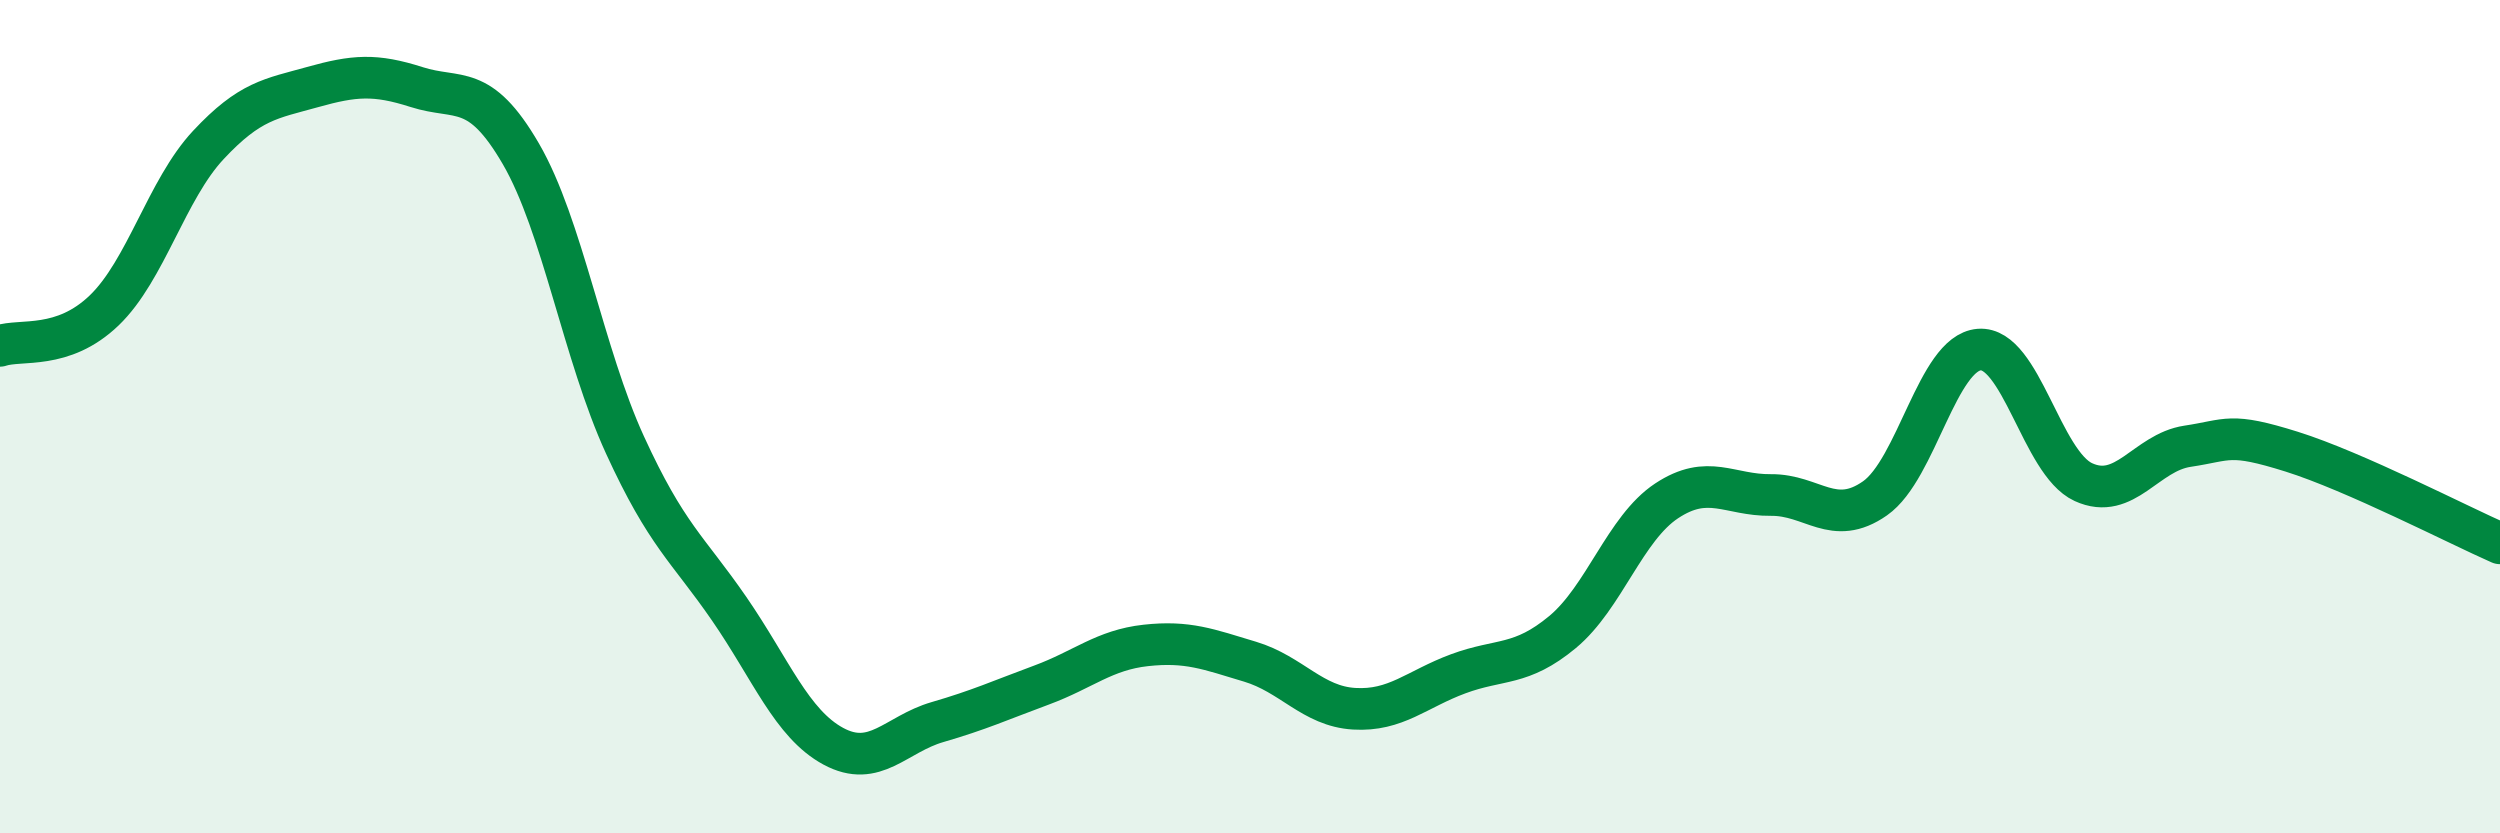
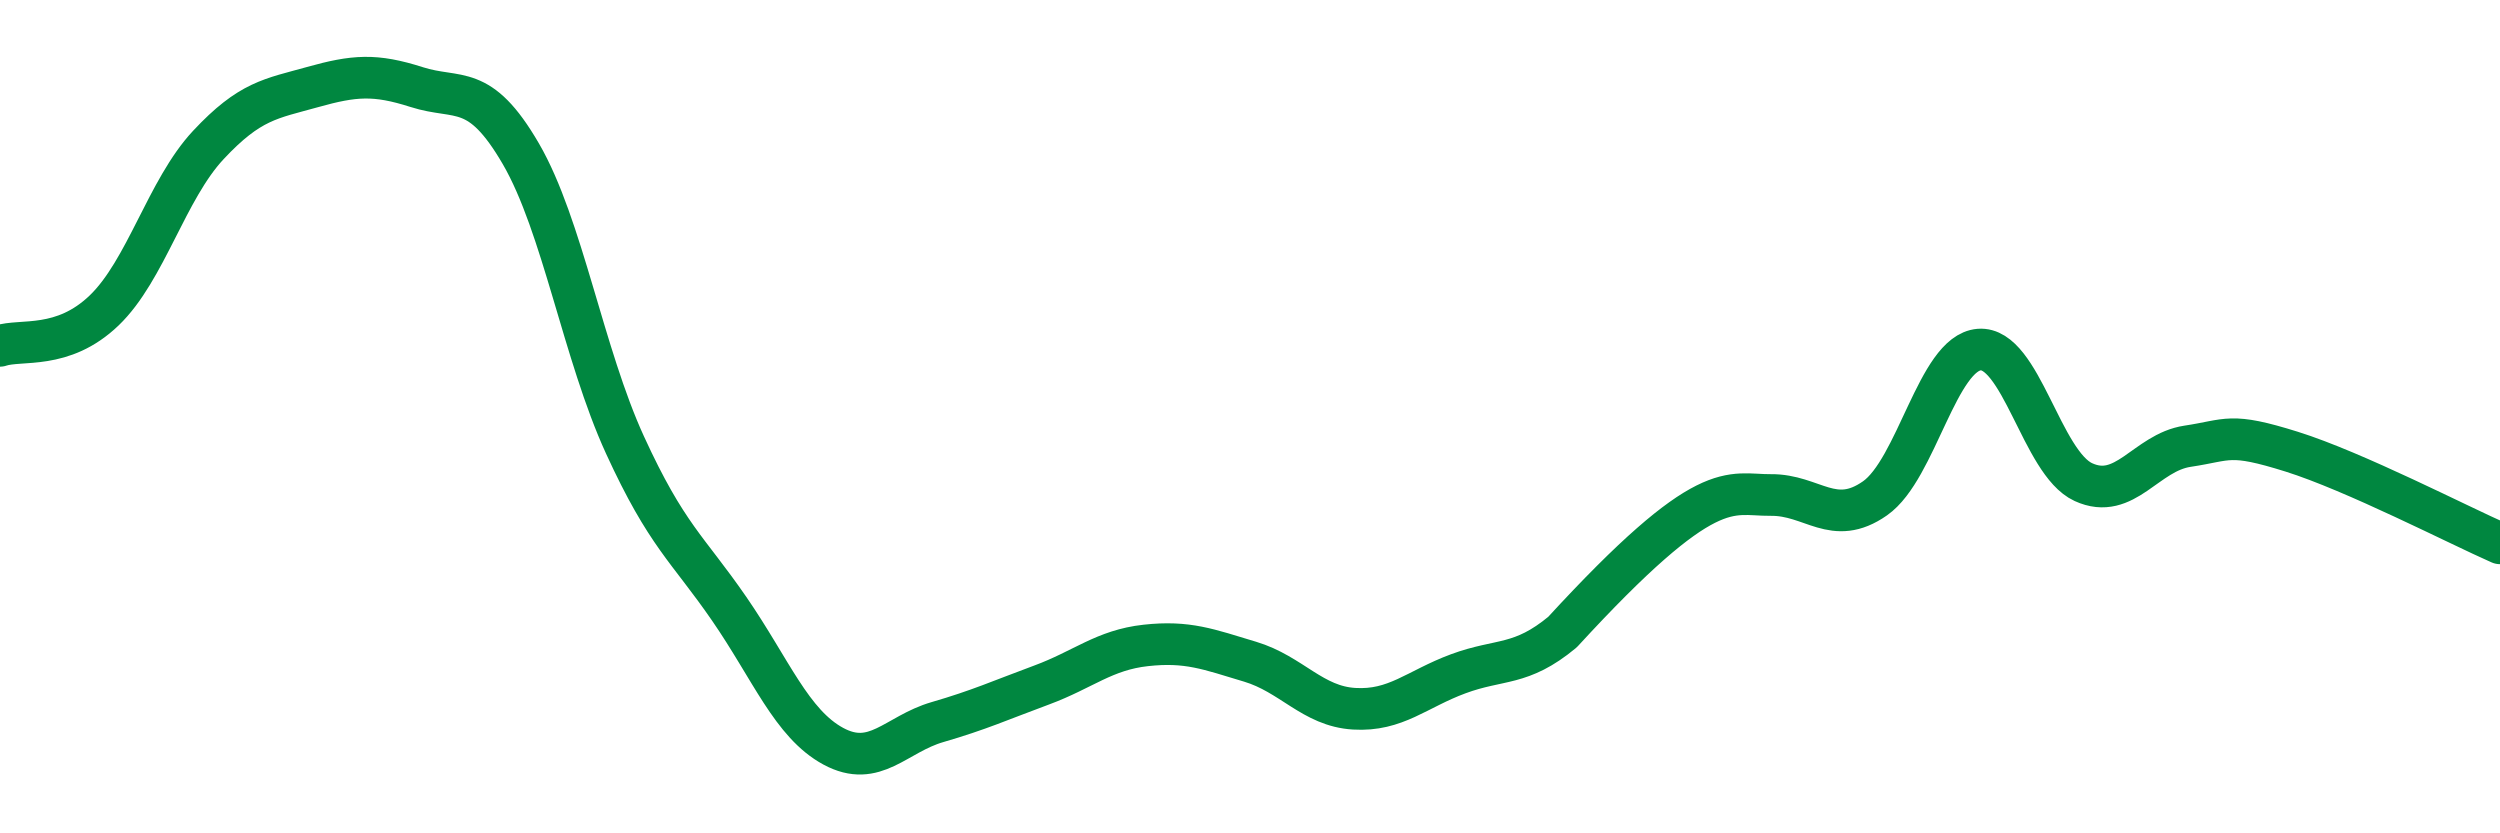
<svg xmlns="http://www.w3.org/2000/svg" width="60" height="20" viewBox="0 0 60 20">
-   <path d="M 0,8.3 C 0.5,8.13 1.5,8.41 2.5,7.45 C 3.5,6.49 4,4.55 5,3.48 C 6,2.41 6.5,2.37 7.5,2.09 C 8.5,1.81 9,1.77 10,2.09 C 11,2.41 11.5,1.97 12.5,3.69 C 13.5,5.41 14,8.5 15,10.68 C 16,12.86 16.5,13.16 17.5,14.61 C 18.5,16.06 19,17.37 20,17.91 C 21,18.45 21.5,17.62 22.5,17.33 C 23.5,17.04 24,16.81 25,16.44 C 26,16.07 26.5,15.6 27.5,15.49 C 28.5,15.38 29,15.58 30,15.88 C 31,16.18 31.5,16.95 32.5,17.01 C 33.5,17.07 34,16.54 35,16.17 C 36,15.8 36.5,16 37.5,15.17 C 38.5,14.34 39,12.68 40,12.02 C 41,11.36 41.5,11.89 42.5,11.88 C 43.5,11.87 44,12.66 45,11.96 C 46,11.26 46.5,8.47 47.5,8.39 C 48.5,8.31 49,11.11 50,11.57 C 51,12.03 51.5,10.86 52.5,10.71 C 53.5,10.56 53.5,10.37 55,10.84 C 56.5,11.31 59,12.6 60,13.04L60 20L0 20Z" fill="#008740" opacity="0.1" stroke-linecap="round" stroke-linejoin="round" />
-   <path d="M 0,8.3 C 0.5,8.13 1.5,8.41 2.5,7.45 C 3.5,6.49 4,4.55 5,3.48 C 6,2.41 6.5,2.37 7.5,2.09 C 8.5,1.81 9,1.77 10,2.09 C 11,2.41 11.5,1.97 12.5,3.69 C 13.5,5.41 14,8.5 15,10.68 C 16,12.86 16.5,13.16 17.5,14.61 C 18.5,16.06 19,17.37 20,17.91 C 21,18.45 21.5,17.62 22.5,17.33 C 23.5,17.04 24,16.81 25,16.44 C 26,16.07 26.5,15.6 27.5,15.49 C 28.5,15.38 29,15.58 30,15.88 C 31,16.18 31.5,16.95 32.5,17.01 C 33.5,17.07 34,16.54 35,16.17 C 36,15.8 36.5,16 37.5,15.17 C 38.5,14.34 39,12.68 40,12.02 C 41,11.36 41.5,11.89 42.5,11.88 C 43.5,11.87 44,12.66 45,11.96 C 46,11.26 46.5,8.47 47.5,8.39 C 48.5,8.31 49,11.11 50,11.57 C 51,12.03 51.5,10.86 52.5,10.71 C 53.5,10.56 53.5,10.37 55,10.84 C 56.5,11.31 59,12.6 60,13.04" stroke="#008740" stroke-width="1" fill="none" stroke-linecap="round" stroke-linejoin="round" />
+   <path d="M 0,8.3 C 0.5,8.13 1.5,8.41 2.5,7.45 C 3.5,6.49 4,4.55 5,3.48 C 6,2.41 6.5,2.37 7.5,2.09 C 8.5,1.81 9,1.77 10,2.09 C 11,2.41 11.5,1.97 12.5,3.69 C 13.5,5.41 14,8.5 15,10.68 C 16,12.86 16.5,13.16 17.5,14.61 C 18.5,16.06 19,17.37 20,17.91 C 21,18.45 21.5,17.62 22.5,17.33 C 23.5,17.04 24,16.81 25,16.44 C 26,16.07 26.5,15.6 27.5,15.49 C 28.5,15.38 29,15.58 30,15.88 C 31,16.18 31.5,16.95 32.5,17.01 C 33.5,17.07 34,16.54 35,16.17 C 36,15.8 36.5,16 37.5,15.17 C 41,11.36 41.5,11.89 42.5,11.88 C 43.5,11.87 44,12.66 45,11.96 C 46,11.26 46.5,8.47 47.5,8.39 C 48.5,8.31 49,11.11 50,11.57 C 51,12.03 51.5,10.86 52.5,10.71 C 53.5,10.56 53.5,10.37 55,10.84 C 56.5,11.31 59,12.6 60,13.04" stroke="#008740" stroke-width="1" fill="none" stroke-linecap="round" stroke-linejoin="round" />
</svg>